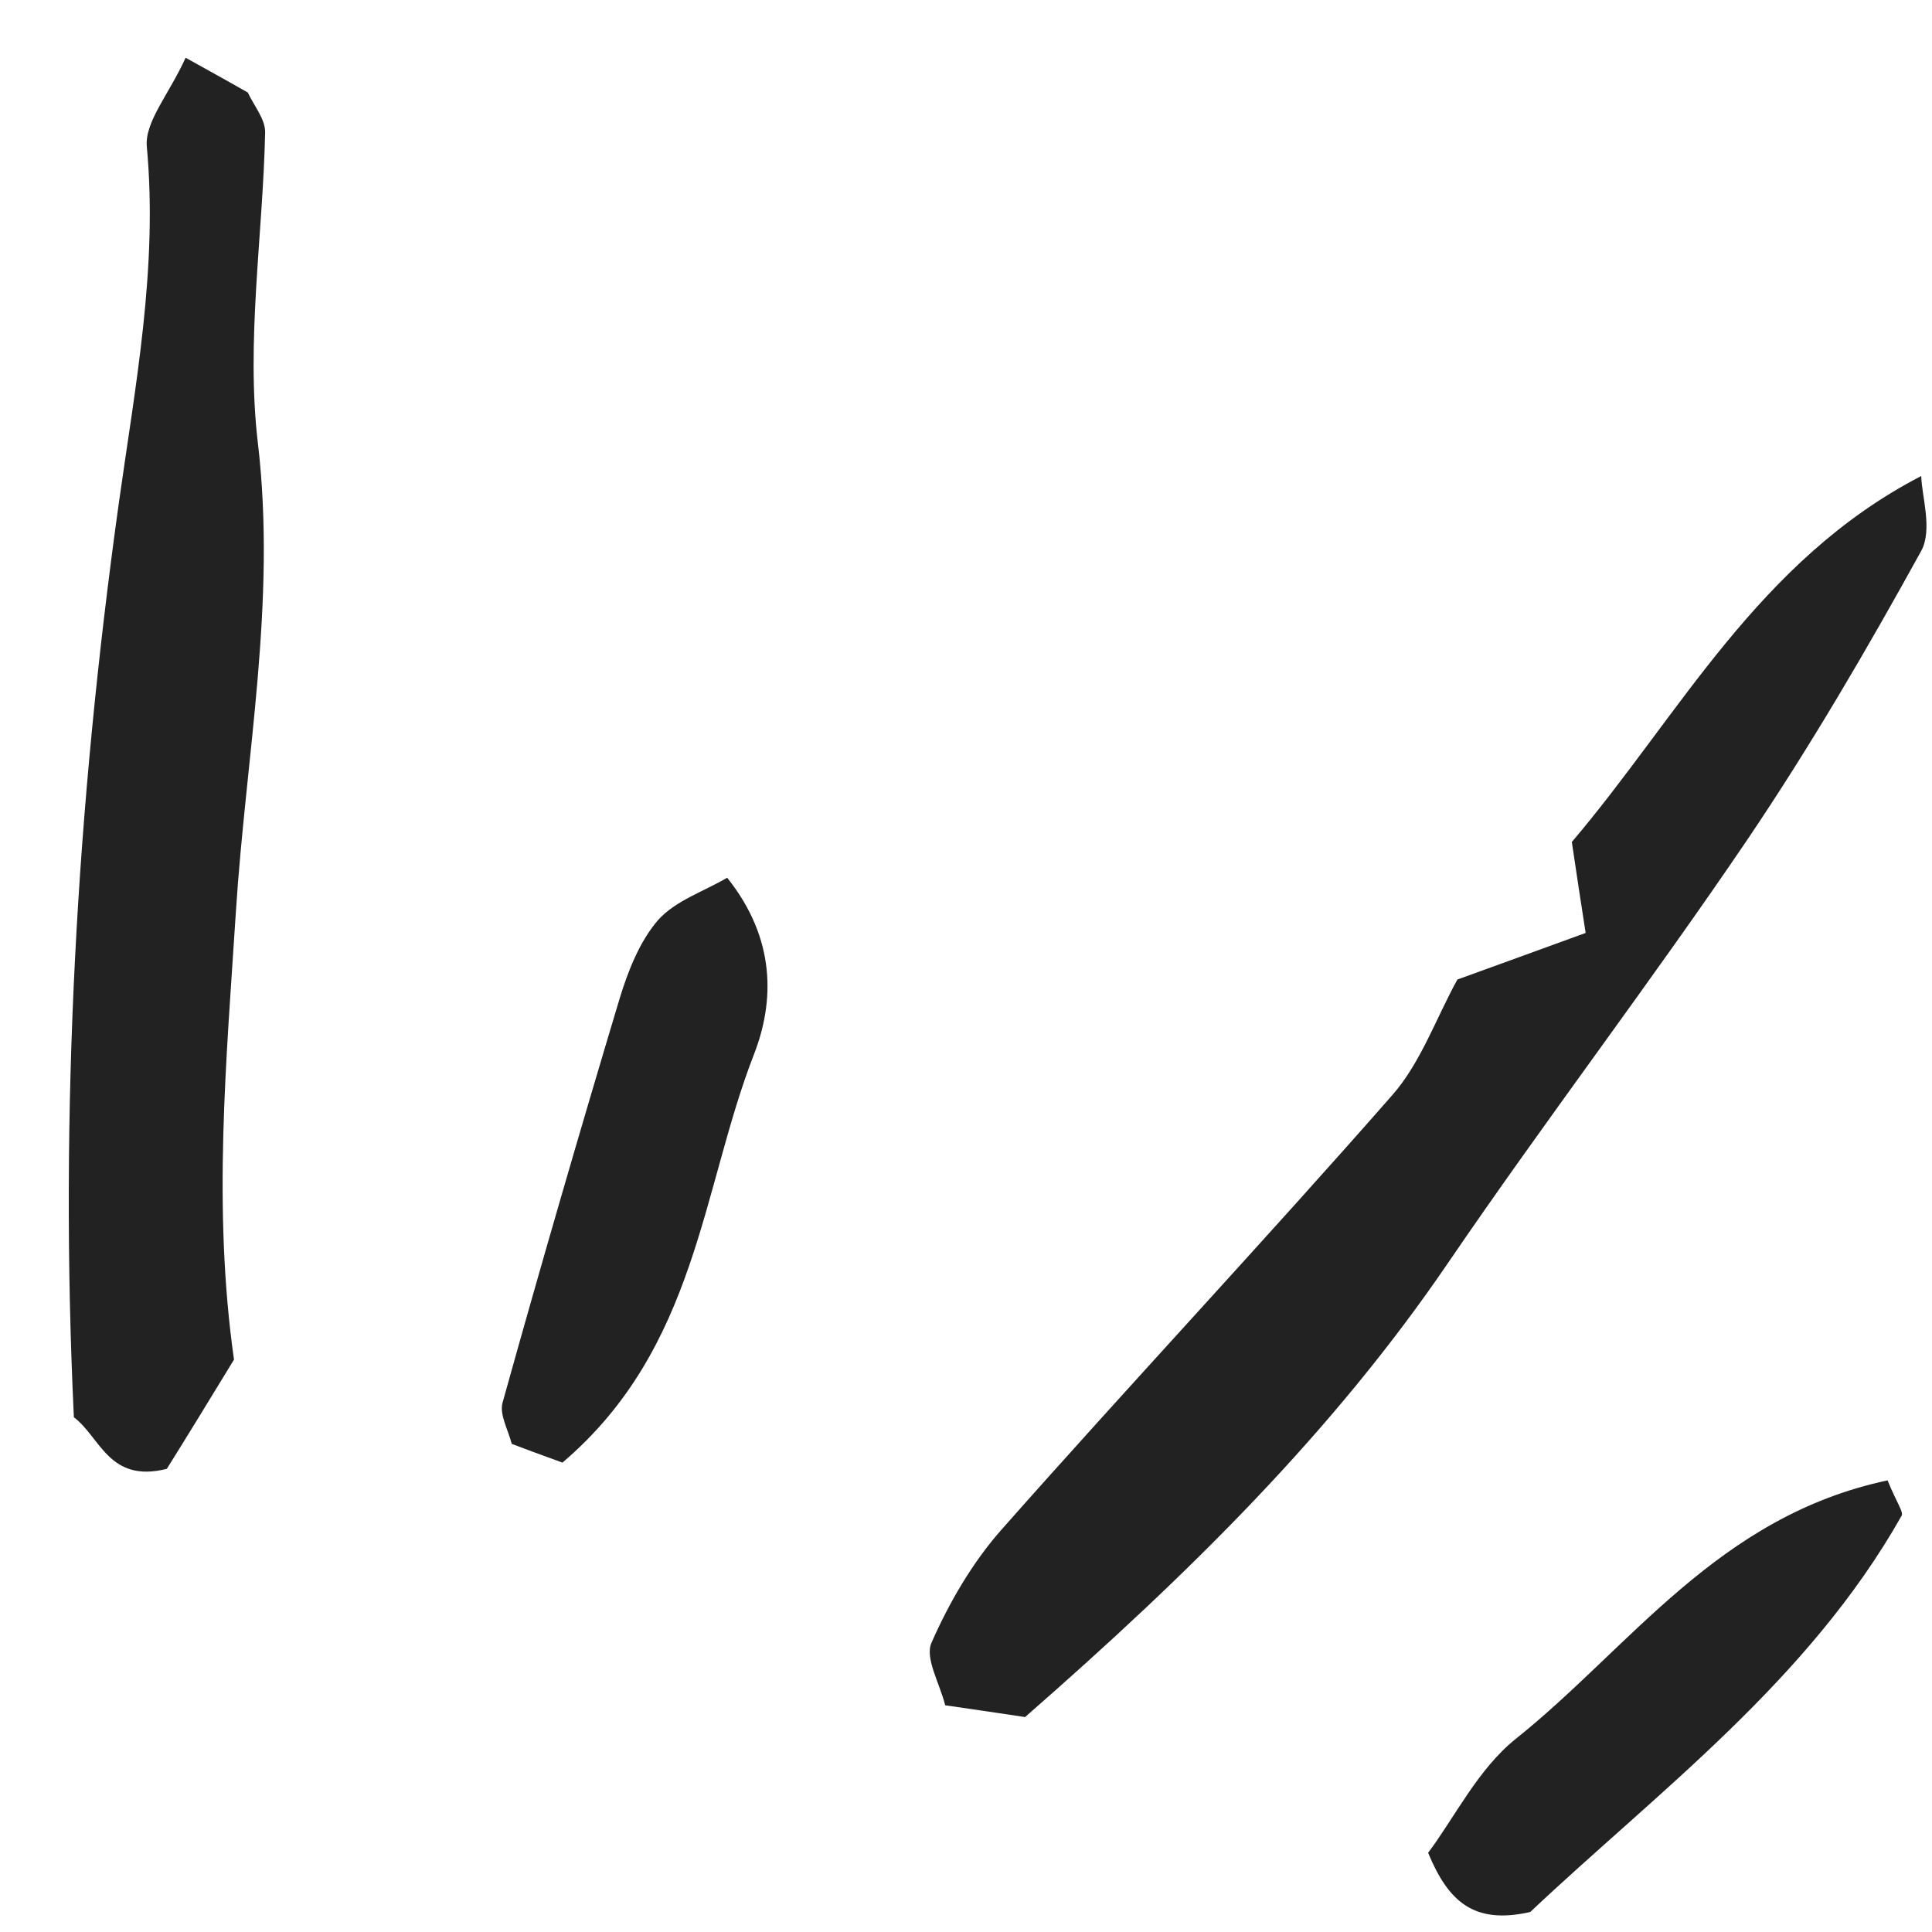
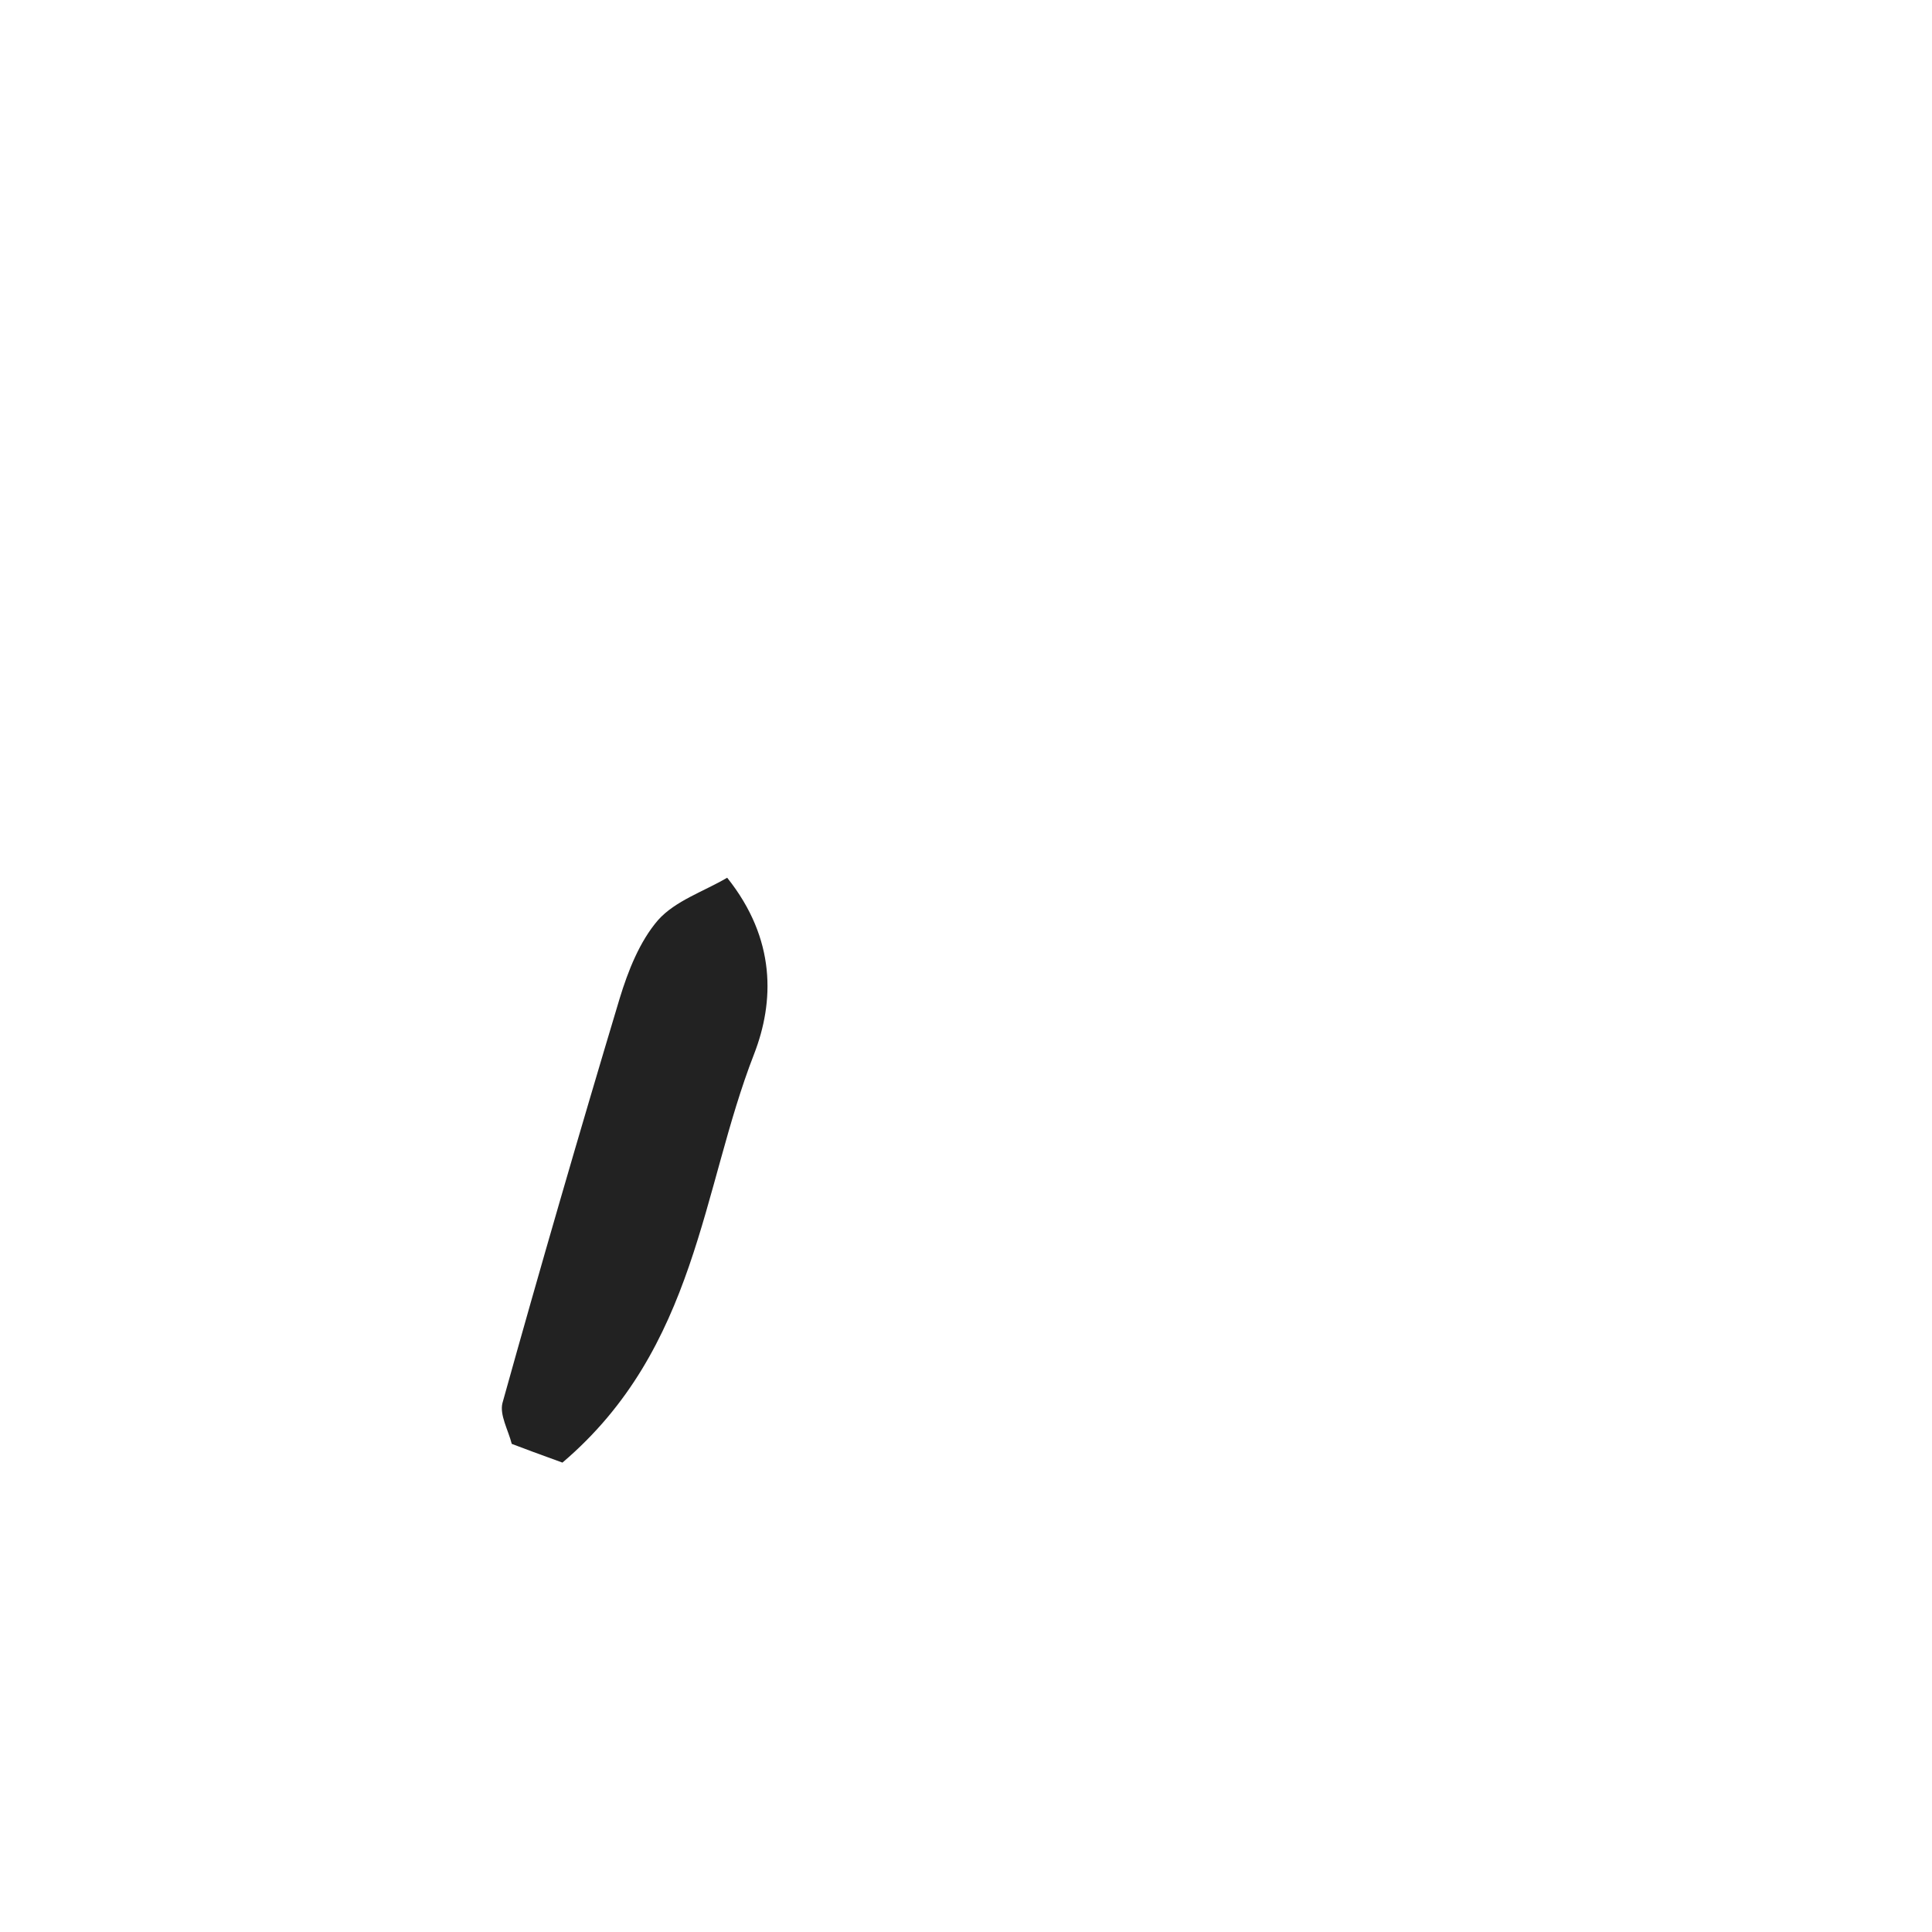
<svg xmlns="http://www.w3.org/2000/svg" width="26" height="26" viewBox="0 0 26 26" fill="none">
-   <path d="M13.8 23.108C13.36 23.042 13.071 23 12.72 22.949C12.647 22.656 12.446 22.317 12.534 22.111C12.771 21.571 13.081 21.037 13.469 20.595C15.21 18.626 17.009 16.708 18.74 14.734C19.122 14.297 19.324 13.706 19.613 13.182C20.228 12.961 20.786 12.755 21.339 12.555C21.277 12.159 21.22 11.784 21.153 11.331C22.6 9.629 23.659 7.542 25.855 6.406C25.861 6.674 26.011 7.126 25.855 7.414C25.127 8.735 24.362 10.046 23.515 11.3C22.212 13.223 20.802 15.068 19.494 16.986C17.944 19.263 16.011 21.17 13.8 23.103V23.108Z" fill="#222222" />
-   <path d="M2.498 0.777C2.989 1.05 3.165 1.147 3.335 1.245C3.418 1.425 3.573 1.605 3.568 1.785C3.537 3.178 3.309 4.592 3.47 5.959C3.723 8.093 3.309 10.175 3.175 12.262C3.046 14.272 2.86 16.261 3.149 18.297C2.829 18.821 2.519 19.33 2.245 19.767C1.465 19.963 1.351 19.34 0.994 19.073C0.798 14.925 1.031 10.843 1.599 6.771C1.821 5.188 2.126 3.605 1.976 1.975C1.945 1.641 2.271 1.276 2.498 0.777Z" fill="#222222" />
  <path d="M7.569 19.683C7.243 19.565 7.062 19.498 6.887 19.431C6.84 19.246 6.721 19.04 6.762 18.881C7.269 17.061 7.796 15.246 8.339 13.437C8.452 13.067 8.607 12.671 8.855 12.383C9.088 12.121 9.47 11.998 9.786 11.812C10.447 12.64 10.421 13.483 10.147 14.188C9.439 16.007 9.382 18.141 7.569 19.683Z" fill="#222222" />
-   <path d="M25.404 19.927C25.528 20.23 25.621 20.349 25.59 20.4C24.335 22.621 22.304 24.117 20.593 25.731C19.839 25.901 19.493 25.597 19.219 24.934C19.575 24.461 19.89 23.808 20.397 23.402C21.942 22.168 23.12 20.405 25.404 19.922V19.927Z" fill="#222222" />
</svg>